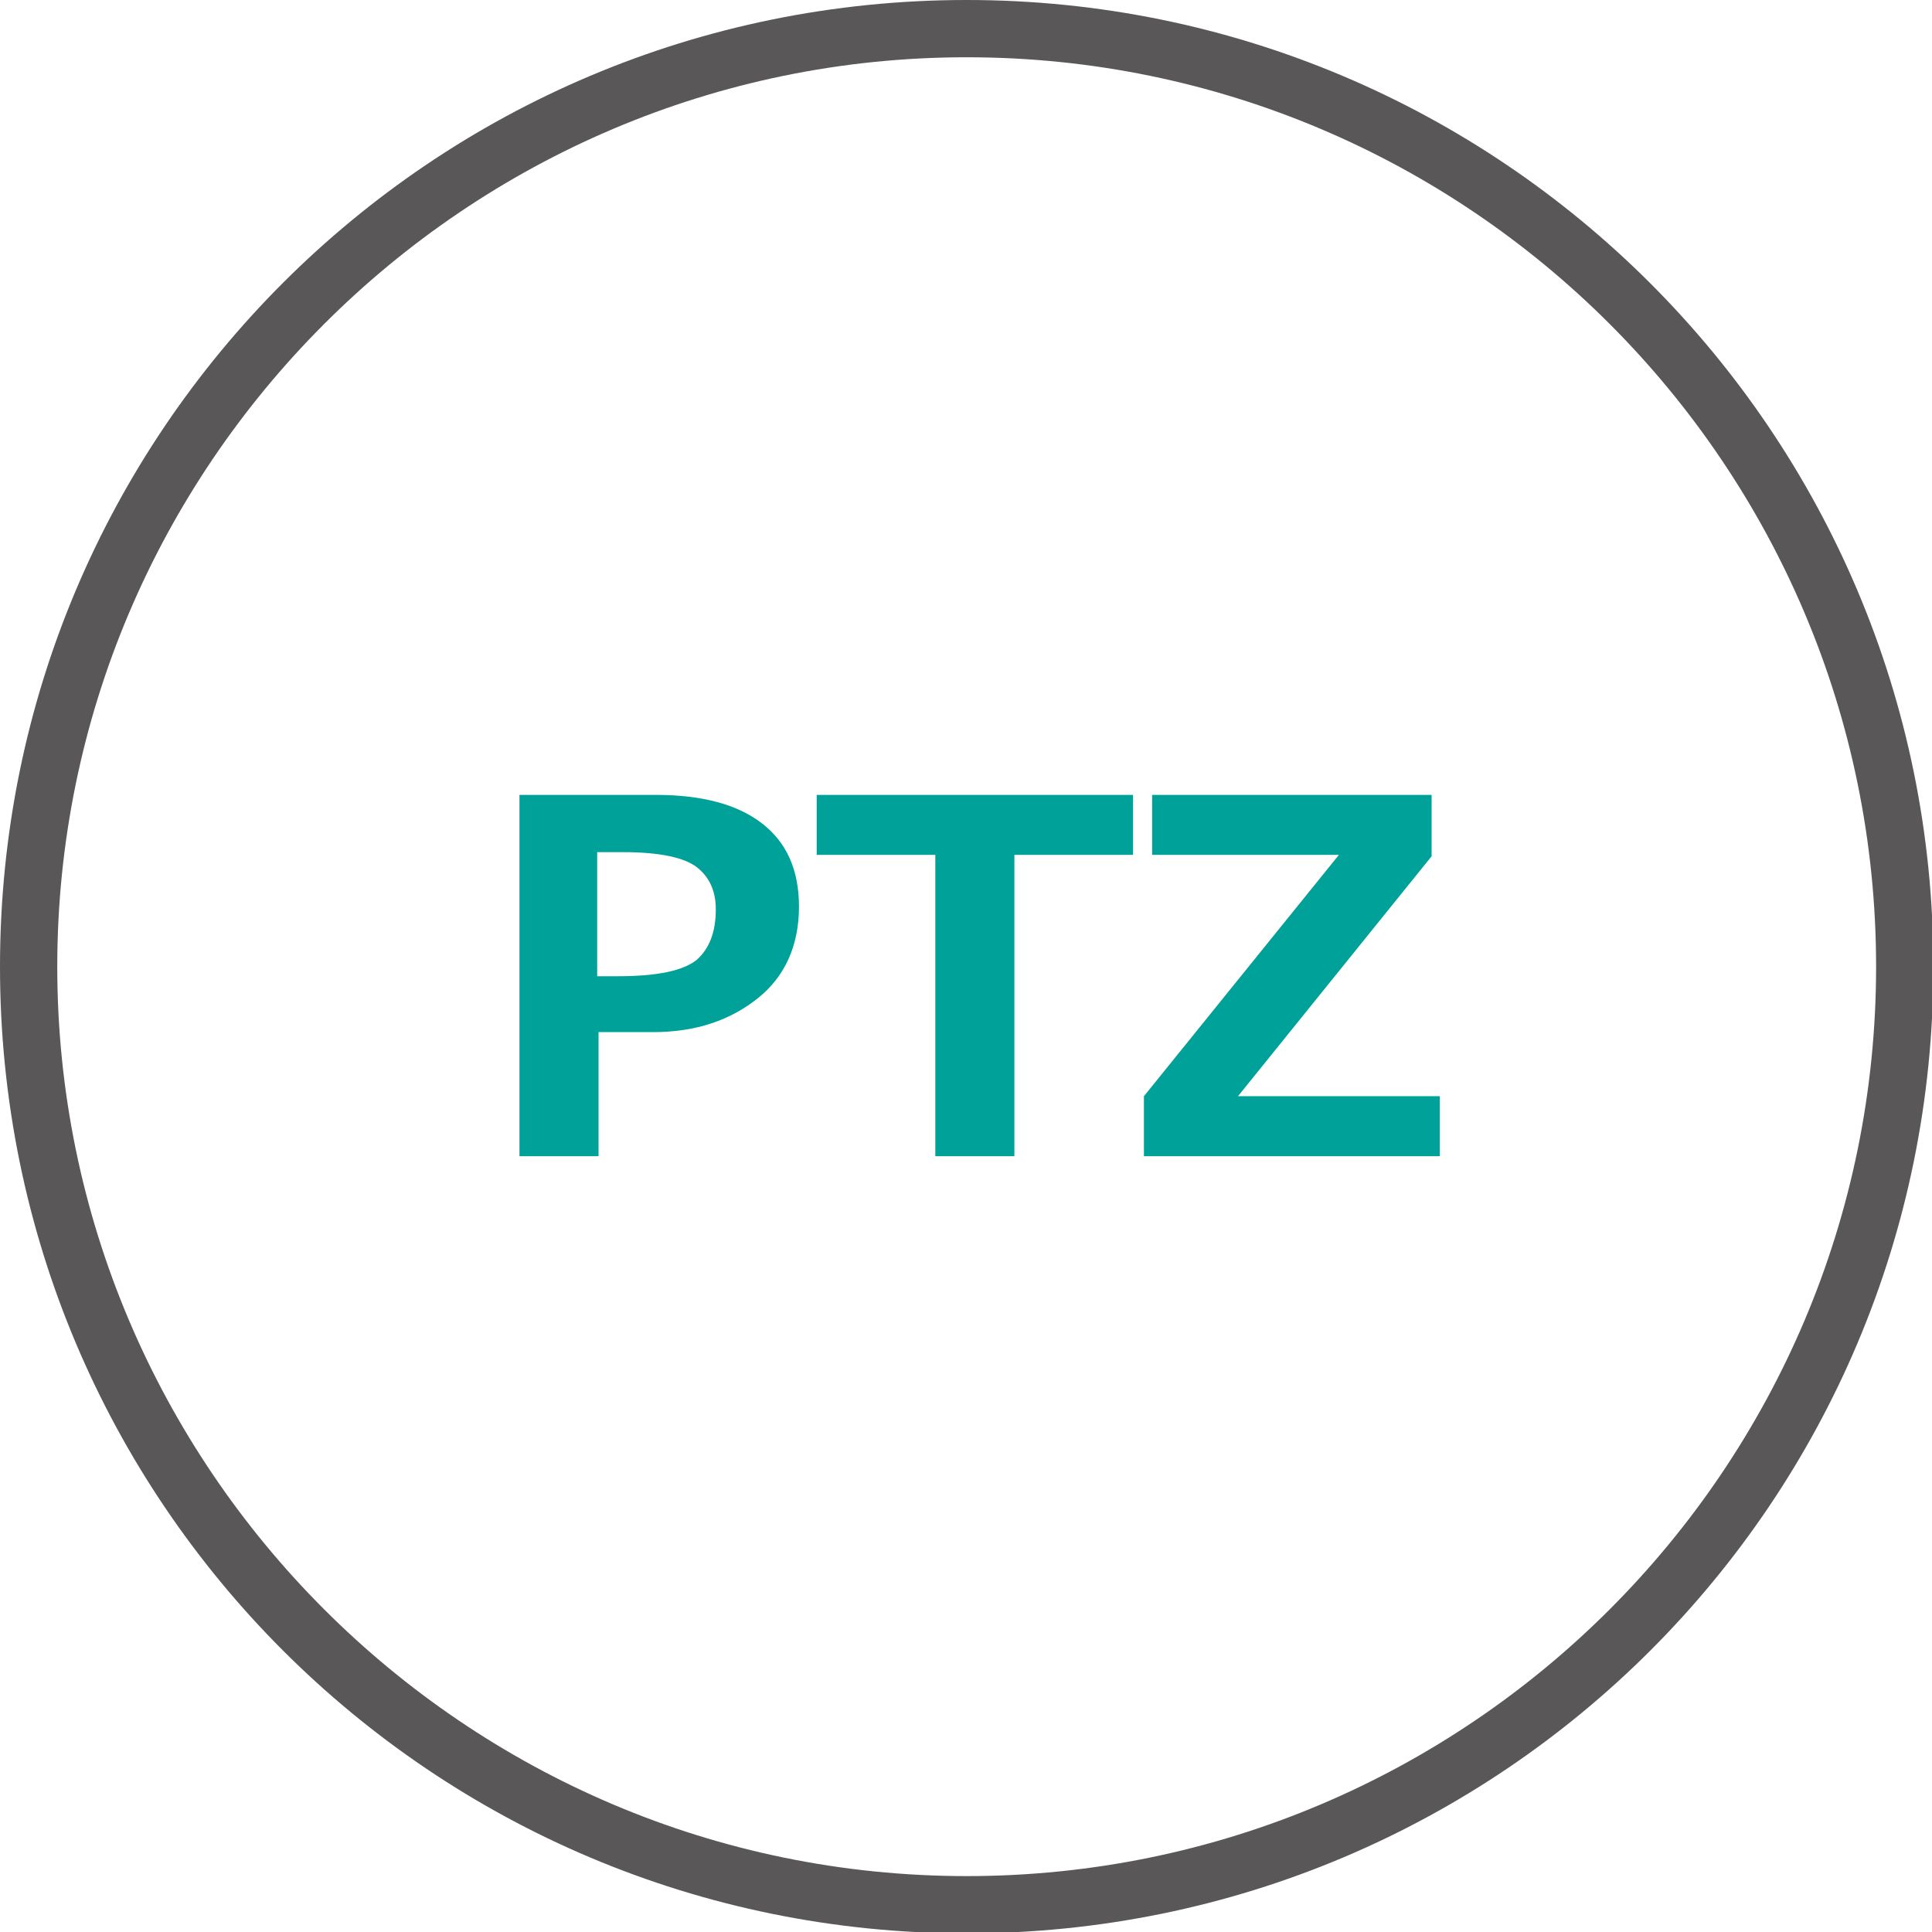
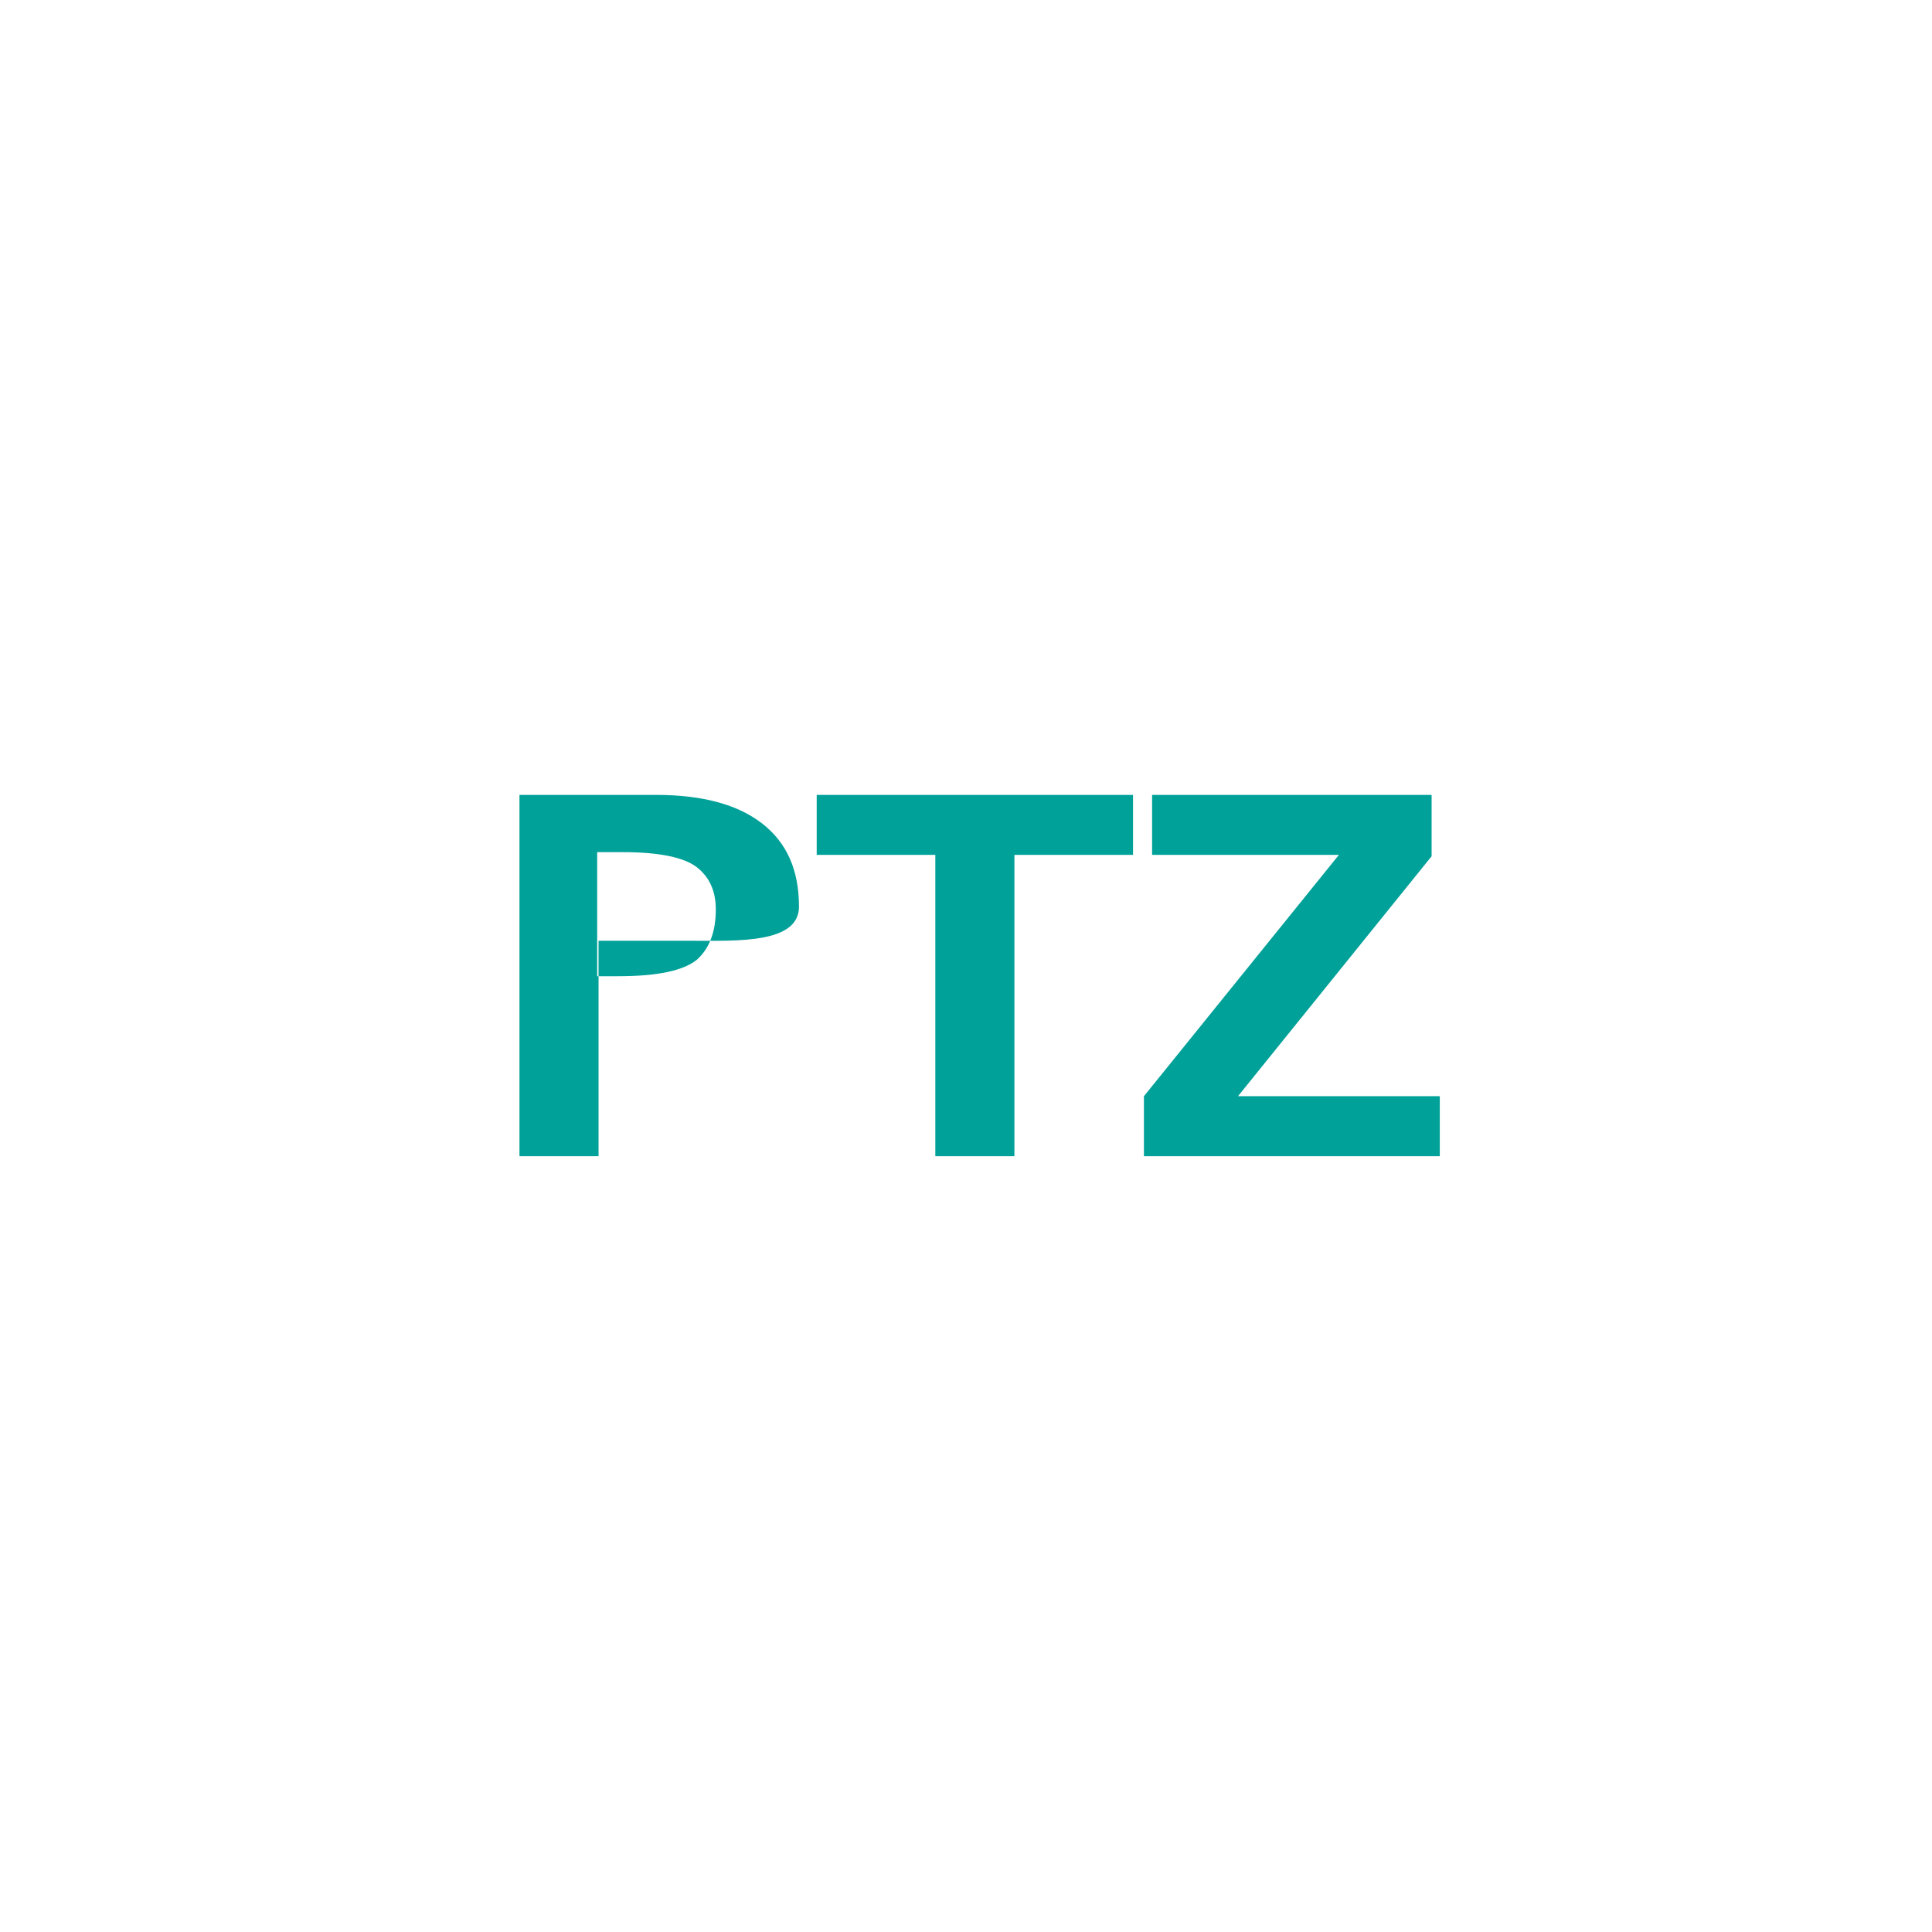
<svg xmlns="http://www.w3.org/2000/svg" version="1.1" id="レイヤー_1" x="0px" y="0px" viewBox="0 0 141.7 141.7" style="enable-background:new 0 0 141.7 141.7;" xml:space="preserve">
  <style type="text/css">
	.st0{fill:#595757;}
	.st1{fill:#00A199;}
</style>
  <g>
    <g>
-       <path class="st0" d="M70.9,4.2c36.8,0,66.7,29.9,66.7,66.7s-29.9,66.7-66.7,66.7s-66.7-30-66.7-66.7S34.1,4.2,70.9,4.2 M70.9,0    C31.7,0,0,31.7,0,70.9s31.7,70.9,70.9,70.9s70.9-31.7,70.9-70.9S110,0,70.9,0L70.9,0z" />
-     </g>
+       </g>
  </g>
  <g>
-     <path class="st1" d="M43.9,75.8v9h-5.8V58.3h10c3.4,0,6,0.7,7.8,2.1s2.7,3.4,2.7,6.1c0,2.8-1,5.1-3,6.7s-4.5,2.5-7.7,2.5H43.9z    M43.8,62.5v9.1h1.5c2.9,0,4.8-0.4,5.8-1.2c0.9-0.8,1.4-2,1.4-3.7c0-1.4-0.5-2.4-1.4-3.1s-2.7-1.1-5.4-1.1H43.8z" />
+     <path class="st1" d="M43.9,75.8v9h-5.8V58.3h10c3.4,0,6,0.7,7.8,2.1s2.7,3.4,2.7,6.1s-4.5,2.5-7.7,2.5H43.9z    M43.8,62.5v9.1h1.5c2.9,0,4.8-0.4,5.8-1.2c0.9-0.8,1.4-2,1.4-3.7c0-1.4-0.5-2.4-1.4-3.1s-2.7-1.1-5.4-1.1H43.8z" />
    <path class="st1" d="M83.1,62.7h-8.7v22.1h-5.8V62.7h-8.7v-4.4h23.2V62.7z" />
    <path class="st1" d="M105.6,84.8H83.9v-4.4l14.3-17.7H84.5v-4.4H105v4.5L90.8,80.4h14.8V84.8z" />
  </g>
</svg>